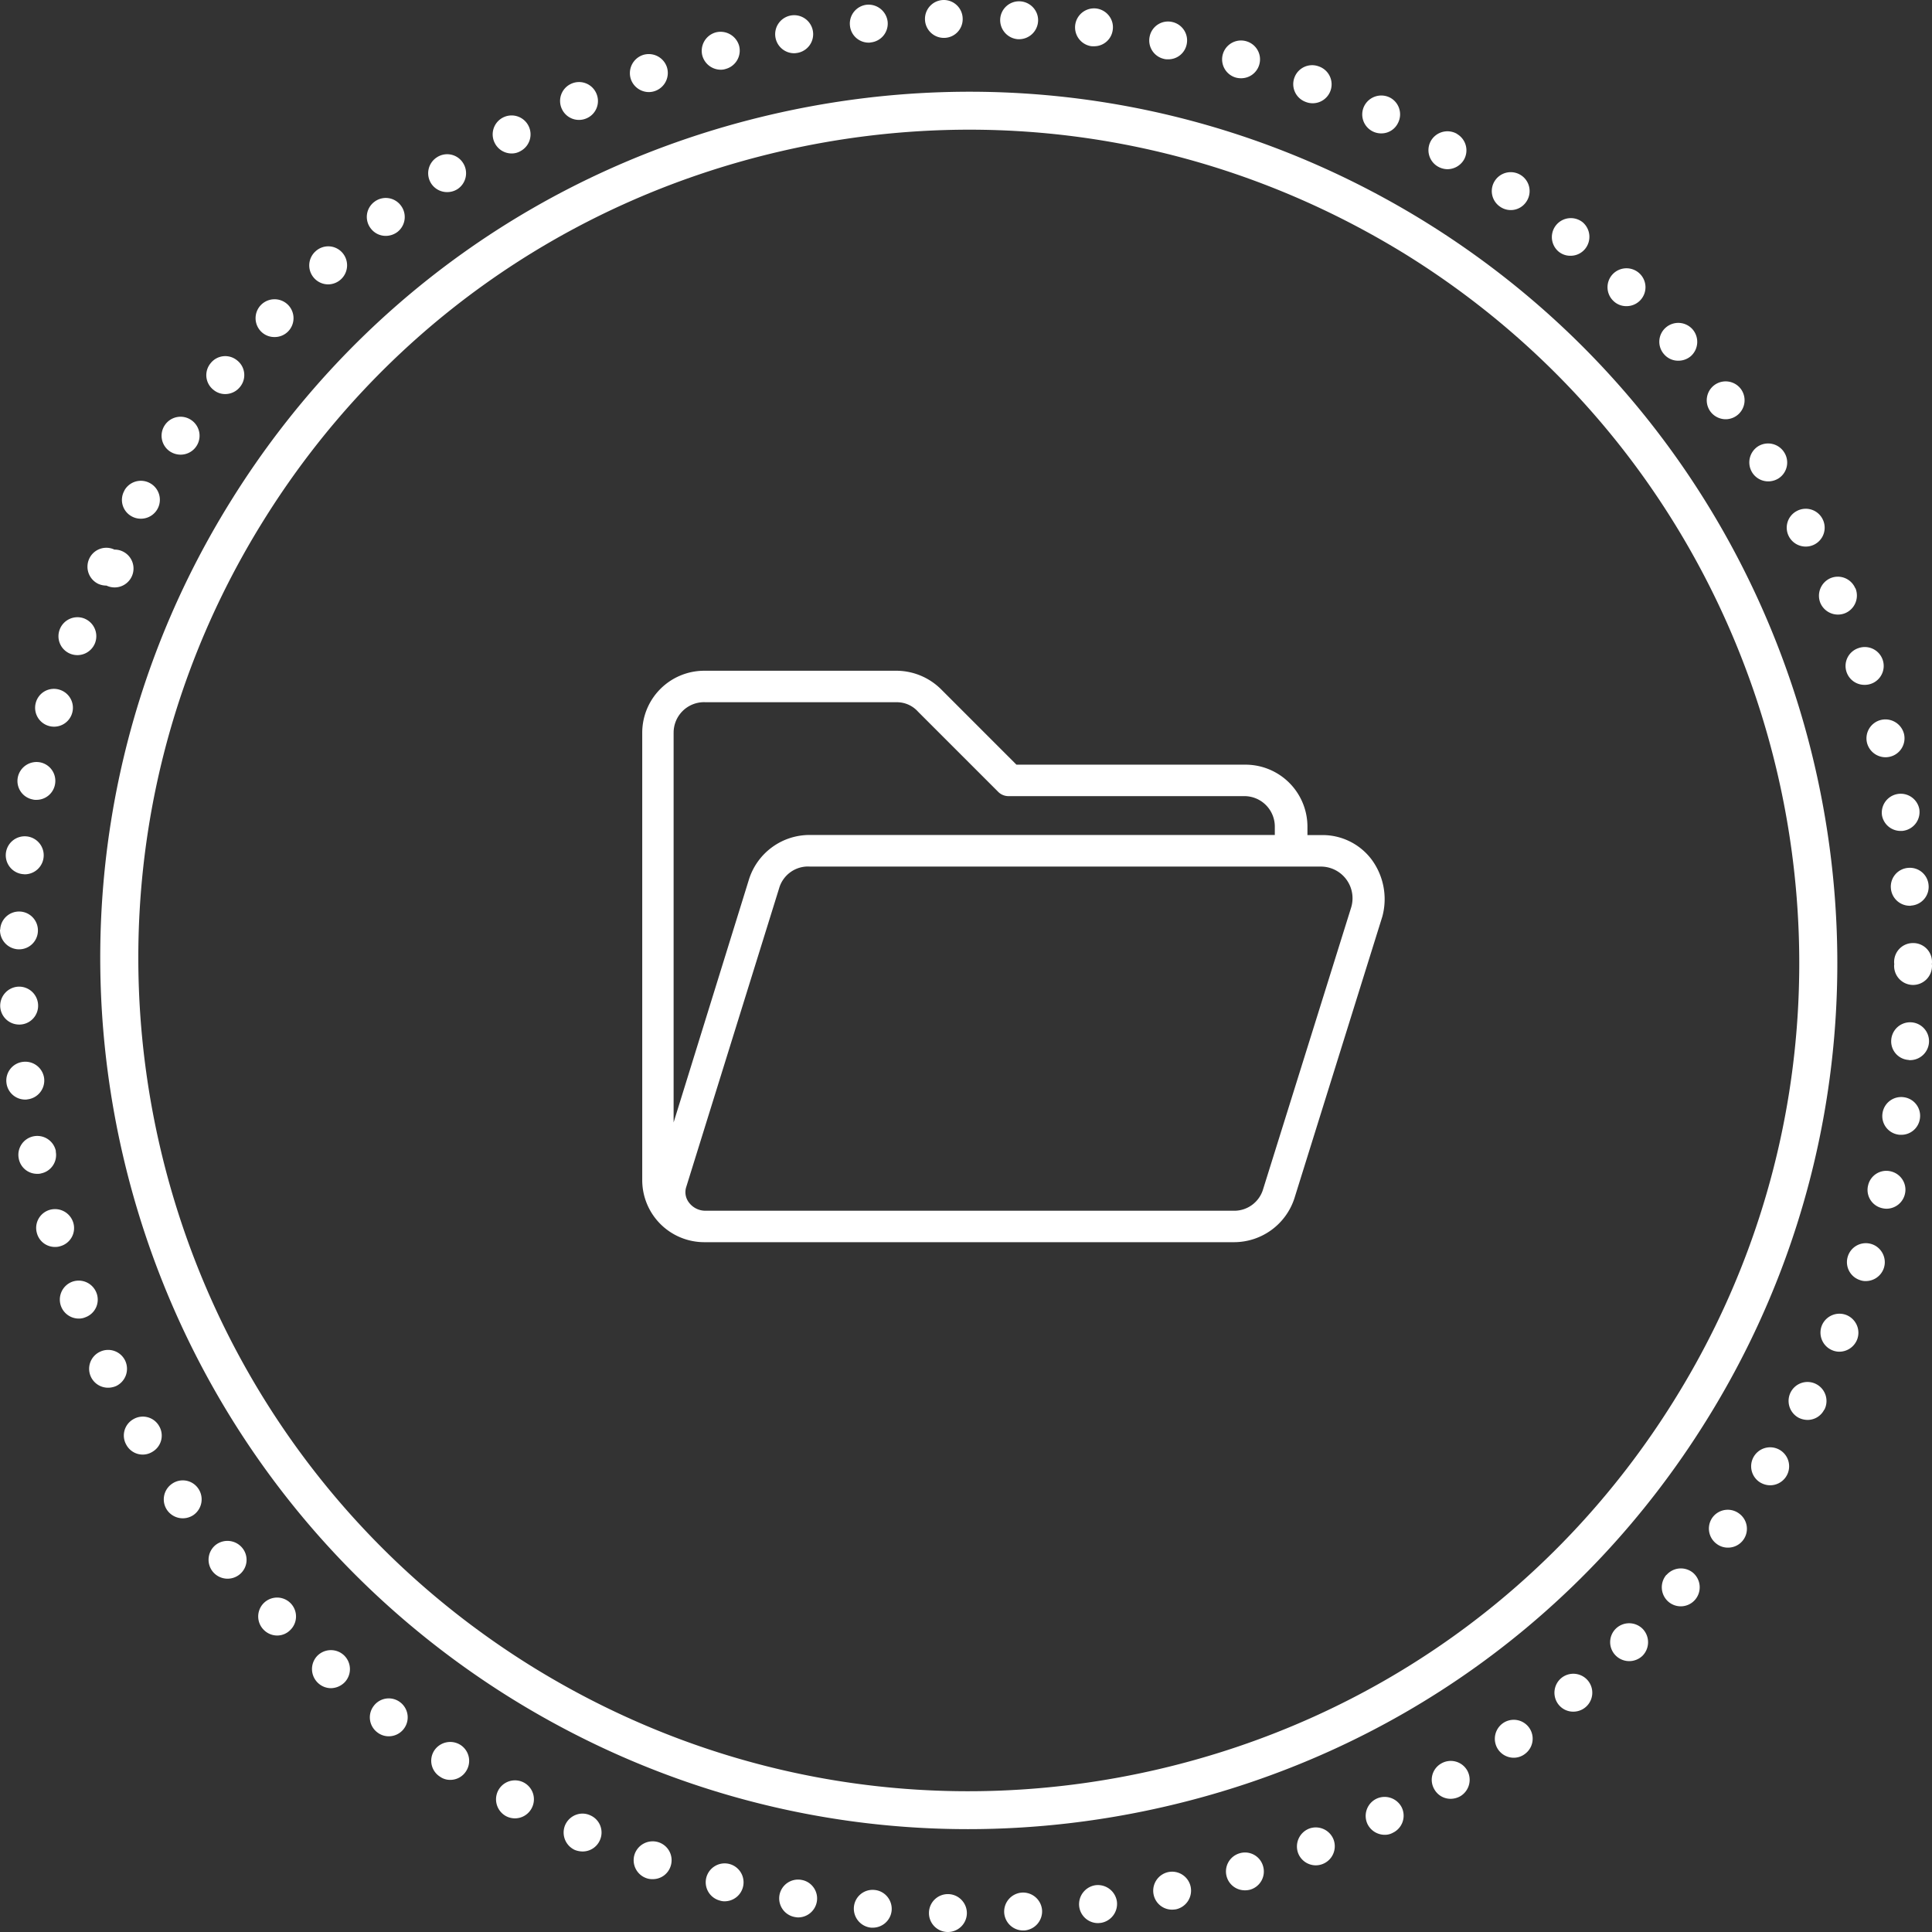
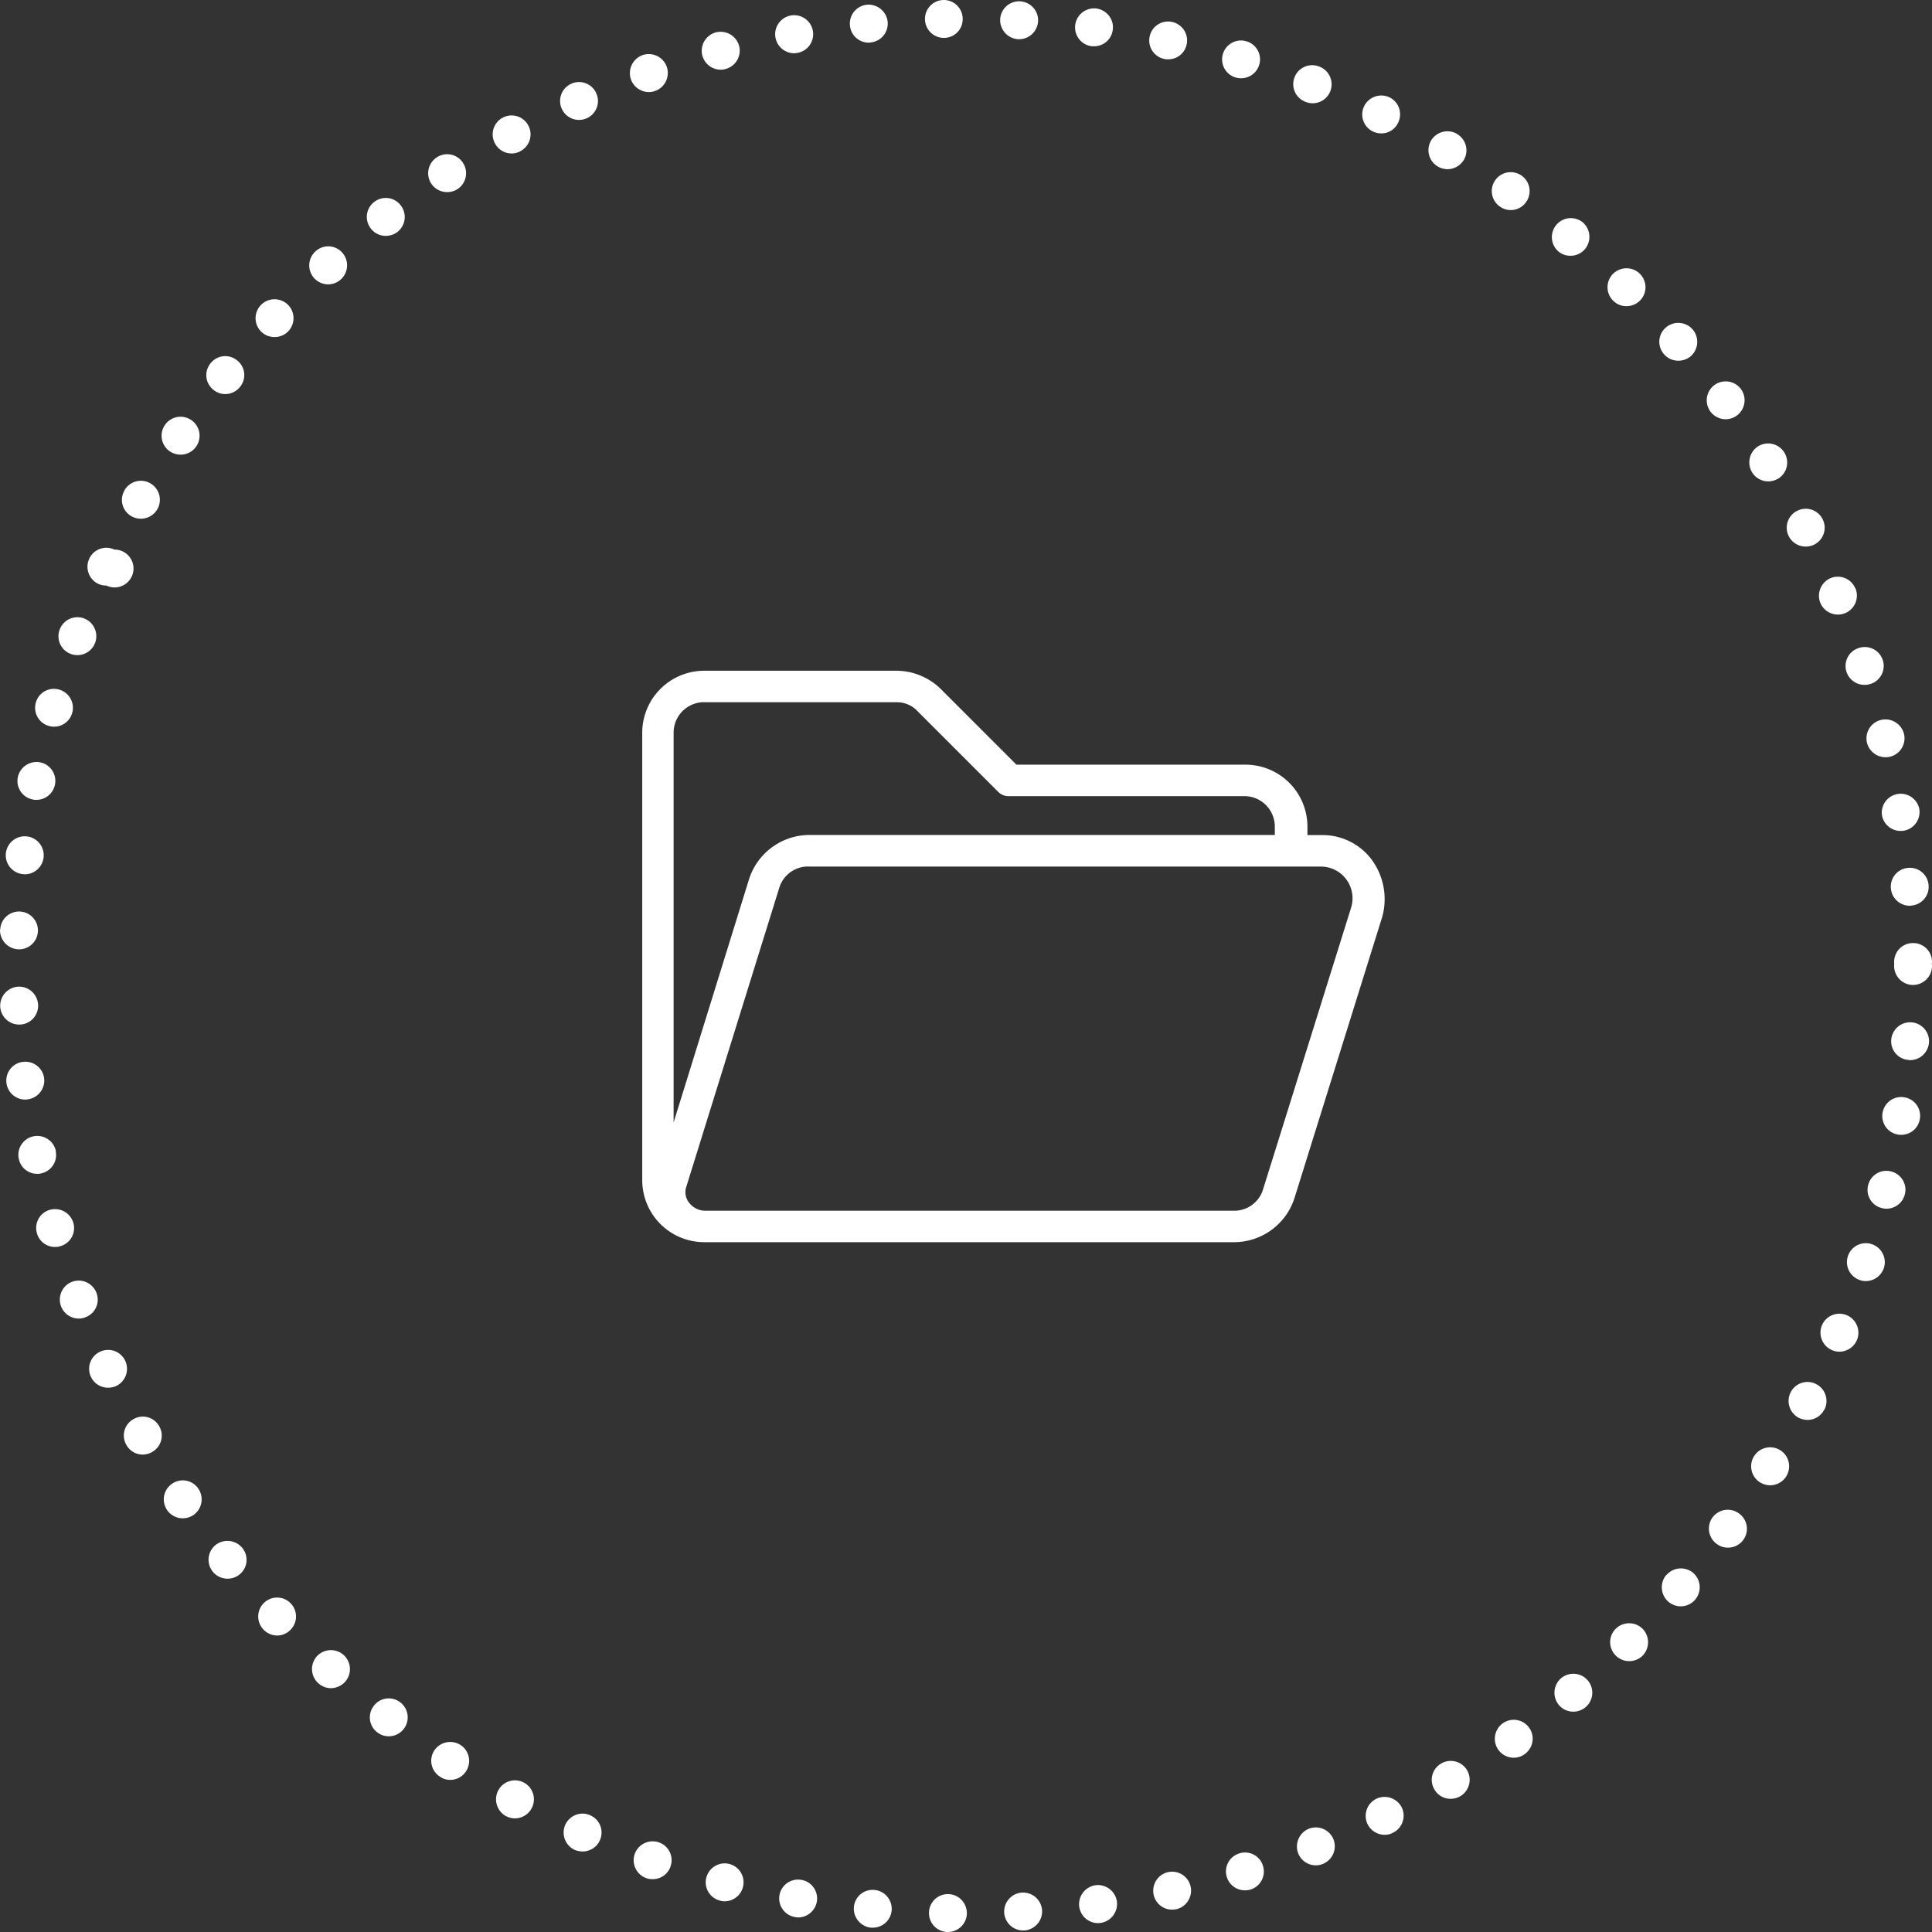
<svg xmlns="http://www.w3.org/2000/svg" fill="#fff" viewBox="0 0 100 100">
  <rect x="0" y="0" width="100" height="100" fill="#333333" stroke="none" />
-   <path d="M73.97 11.609l-.249-.155C63.538 5.178 51.509 3.222 39.847 5.947c-11.66 2.725-21.557 9.804-27.866 19.932C-1.123 46.862 5.309 74.647 26.32 87.817l.245.152c7.186 4.43 15.29 6.707 23.536 6.707 3.439 0 6.906-.396 10.338-1.199 11.662-2.723 21.559-9.802 27.867-19.931 13.106-20.983 6.674-48.768-14.336-61.937zm12.662 60.904C80.6 82.196 71.138 88.964 59.989 91.569c-11.146 2.603-22.649.735-32.388-5.268l-.23-.143C7.274 73.561 1.122 46.984 13.657 26.913c6.032-9.684 15.493-16.451 26.641-19.056a43.333 43.333 0 0 1 9.87-1.145c7.893 0 15.664 2.187 22.593 6.458l.157.098c20.097 12.596 26.249 39.173 13.714 59.245z" />
  <path d="M70.98 44.47a3.176 3.176 0 0 0-2.547-1.247h-.76v-.469a3.21 3.21 0 0 0-3.245-3.175H52.611l-3.888-3.889a3.298 3.298 0 0 0-2.272-.972H36.417a3.211 3.211 0 0 0-3.175 3.246v23.149a3.212 3.212 0 0 0 3.241 3.182h27.4a3.288 3.288 0 0 0 3.114-2.267l4.554-14.593a3.453 3.453 0 0 0-.571-2.965zm-36.113-6.51a1.577 1.577 0 0 1 1.616-1.615v.003h9.902c.43-.012.843.166 1.13.486l4.131 4.131a.755.755 0 0 0 .572.243h12.15a1.577 1.577 0 0 1 1.616 1.615v.395H41.889a3.29 3.29 0 0 0-3.114 2.273l-3.909 12.606V37.96zm35.074 8.994l-4.557 14.58a1.558 1.558 0 0 1-1.563 1.133H36.482a1.063 1.063 0 0 1-.835-.442.876.876 0 0 1-.121-.807l4.8-15.437a1.558 1.558 0 0 1 1.563-1.13v.003h26.488a1.64 1.64 0 0 1 1.564 2.1zM48.083 99a.978.978 0 0 1 1-.961c.54.01.971.461.962 1.001a.983.983 0 0 1-1 .96.978.978 0 0 1-.962-1zm3.894 0a.986.986 0 0 1 .921-1.04.987.987 0 0 1 1.04.922.992.992 0 0 1-.922 1.039h-.058a.984.984 0 0 1-.981-.921zm-6.905.775h.01a.989.989 0 0 1-.883-1.079.971.971 0 0 1 1.069-.872c.539.049.931.53.883 1.069a.98.98 0 0 1-.981.883l-.098-.001zm10.788-1.089a.995.995 0 0 1 .843-1.108.995.995 0 0 1 1.108.844.995.995 0 0 1-.843 1.108c-.039 0-.088.01-.138.01a.983.983 0 0 1-.97-.854zm-14.72.539a.981.981 0 0 1-.794-1.138.978.978 0 0 1 1.137-.784c.53.088.893.598.794 1.138a.984.984 0 0 1-.961.804c-.059 0-.117-.01-.176-.02zm18.574-1.147a.986.986 0 0 1 .745-1.177.981.981 0 0 1 1.167.746.99.99 0 0 1-.746 1.176 1.31 1.31 0 0 1-.215.02.974.974 0 0 1-.951-.765zm-22.457.294a.977.977 0 0 1-.696-1.196.982.982 0 0 1 1.196-.696.982.982 0 0 1-.255 1.931.731.731 0 0 1-.245-.039zM63.5 97.157a.978.978 0 0 1 .646-1.226.97.97 0 0 1 1.226.646.978.978 0 0 1-.646 1.226.974.974 0 0 1-.284.039.975.975 0 0 1-.942-.685zm-30.039.058a.984.984 0 0 1-.608-1.255.989.989 0 0 1 1.256-.598.977.977 0 0 1 .598 1.245.965.965 0 0 1-.922.657.901.901 0 0 1-.324-.049zm33.735-1.284a.993.993 0 0 1 .549-1.276.987.987 0 0 1 1.276.55.987.987 0 0 1-.913 1.344.982.982 0 0 1-.912-.618zm-37.442-.177a.992.992 0 0 1-.5-1.294c.226-.501.804-.726 1.294-.501a.97.97 0 0 1 .5 1.295.973.973 0 0 1-.893.578 1.13 1.13 0 0 1-.401-.078zm41.032-1.333a.987.987 0 0 1 .451-1.315.993.993 0 0 1 1.314.441.98.98 0 0 1-.451 1.314.848.848 0 0 1-.432.108.994.994 0 0 1-.882-.548zm-44.601-.422a.99.99 0 0 1-.393-1.333.98.98 0 1 1 1.726.93.98.98 0 0 1-1.333.403zm48.063-1.373a.97.97 0 0 1 .343-1.344.981.981 0 0 1 1.344.343.989.989 0 0 1-.344 1.344 1.037 1.037 0 0 1-.5.137.961.961 0 0 1-.843-.48zm-51.476-.667a.973.973 0 0 1-.294-1.353.991.991 0 0 1 1.363-.284.98.98 0 0 1 .284 1.353.966.966 0 0 1-.824.451.89.89 0 0 1-.529-.167zm54.78-1.392a.987.987 0 0 1 .236-1.372.978.978 0 1 1 1.128 1.599.945.945 0 0 1-.569.186.983.983 0 0 1-.795-.413zm-58.026-.903a.972.972 0 0 1-.177-1.372.972.972 0 0 1 1.373-.177.98.98 0 0 1-.598 1.755.956.956 0 0 1-.598-.206zm61.155-1.422a.99.99 0 0 1 .127-1.382.981.981 0 1 1 .628 1.735.966.966 0 0 1-.755-.353zm-64.205-1.117a.99.99 0 0 1-.078-1.392.989.989 0 0 1 1.392-.069.988.988 0 0 1 .068 1.392 1.02 1.02 0 0 1-.736.324.98.98 0 0 1-.646-.255zm67.147-1.441a.977.977 0 0 1 .01-1.383.988.988 0 0 1 1.392.01.996.996 0 0 1-.01 1.392.99.99 0 0 1-1.392-.019zM13.632 84.34a.977.977 0 1 1 1.422-1.344.977.977 0 0 1-.039 1.383.95.95 0 0 1-.677.275.977.977 0 0 1-.706-.314zm72.717-1.441a.99.99 0 0 1-.099-1.383h.011a.988.988 0 0 1 1.382-.099.99.99 0 0 1 .089 1.392.98.98 0 0 1-1.383.09zM11.014 81.35a.983.983 0 0 1 .147-1.383.993.993 0 0 1 1.383.157.97.97 0 0 1-.147 1.372.988.988 0 0 1-1.383-.146zm77.836-1.442a.982.982 0 0 1-.206-1.372.982.982 0 0 1 1.372-.196.975.975 0 0 1-.578 1.765.951.951 0 0 1-.588-.197zm-80.2-1.745a.979.979 0 0 1 .255-1.364.97.97 0 0 1 1.363.256.988.988 0 0 1-.255 1.363.988.988 0 0 1-1.363-.255zm82.455-1.432a.983.983 0 1 1 .52.147c-.176 0-.353-.049-.52-.147zM6.542 74.789a.968.968 0 0 1 .363-1.333.969.969 0 0 1 1.334.362.969.969 0 0 1-.362 1.334.942.942 0 0 1-.481.137.964.964 0 0 1-.854-.5zm86.564-1.402a.988.988 0 0 1-.421-1.324.978.978 0 0 1 1.324-.421.985.985 0 0 1 .421 1.324h-.01a.966.966 0 0 1-.863.529 1.06 1.06 0 0 1-.451-.108zM4.708 71.269a.975.975 0 0 1 .471-1.304.977.977 0 0 1 1.304.471.988.988 0 0 1-.471 1.304 1.06 1.06 0 0 1-.421.088.979.979 0 0 1-.883-.559zm90.123-1.383a.988.988 0 0 1-.53-1.284.986.986 0 0 1 1.285-.53c.5.215.736.784.53 1.284a.996.996 0 0 1-.913.608.962.962 0 0 1-.372-.078zM3.159 67.611a.986.986 0 0 1 .568-1.264.986.986 0 0 1 1.265.568.97.97 0 0 1-.568 1.265.844.844 0 0 1-.343.069.982.982 0 0 1-.922-.638zm93.115-1.353a.977.977 0 0 1-.628-1.235.977.977 0 0 1 1.235-.627c.51.167.795.726.628 1.235a.987.987 0 0 1-.932.677.788.788 0 0 1-.303-.05zM1.913 63.836a.974.974 0 0 1 .667-1.216.988.988 0 0 1 1.216.677.97.97 0 0 1-.677 1.206.815.815 0 0 1-.265.039.964.964 0 0 1-.941-.706zm95.497-1.304a.967.967 0 0 1-.715-1.186.967.967 0 0 1 1.177-.715c.53.127.853.657.725 1.176a.981.981 0 0 1-.951.756 1.006 1.006 0 0 1-.236-.031zM.972 59.973a.976.976 0 0 1 .765-1.158.982.982 0 0 1 1.157.775h-.01a.971.971 0 0 1-.765 1.147c-.059.02-.127.02-.196.02a.964.964 0 0 1-.951-.784zm97.282-1.246a.97.97 0 0 1-.814-1.118.975.975 0 0 1 1.119-.814.969.969 0 0 1 .813 1.118.969.969 0 0 1-.961.824c-.059 0-.108 0-.157-.01zM.334 56.051a.974.974 0 0 1 .853-1.089.982.982 0 0 1 1.098.853.982.982 0 0 1-.863 1.088c-.039.011-.079.011-.118.011a.976.976 0 0 1-.97-.863zm98.459-1.188a.964.964 0 0 1-.902-1.049.978.978 0 1 1 1.952.157.984.984 0 0 1-.981.902.139.139 0 0 1-.069-.01zM.011 52.089a.99.99 0 0 1 .941-1.02.985.985 0 0 1 1.02.942.973.973 0 0 1-.942 1.02H.991a.981.981 0 0 1-.98-.942zM98.039 50c0-.03 0-.068.01-.098-.01-.029-.01-.068-.01-.108 0-.54.431-.981.971-.981a.97.97 0 0 1 .99.971c0 .039 0 .079-.01.108A.4.4 0 0 1 100 50a.984.984 0 0 1-.981.981.984.984 0 0 1-.98-.981zM.952 49.137a.992.992 0 0 1-.951-1.02h.01a.975.975 0 1 1 1.951.079.973.973 0 0 1-.971.941H.952zm96.92-3.157a.972.972 0 0 1 .893-1.059.971.971 0 0 1 1.058.892.971.971 0 0 1-.892 1.059c-.03.01-.059.01-.079.01a.982.982 0 0 1-.98-.902zm-96.704-.736a.982.982 0 1 1 1.088-.863.983.983 0 0 1-.971.873c-.039 0-.078-.01-.117-.01zm96.242-3.049a.98.98 0 0 1 1.932-.324.98.98 0 0 1-.814 1.128c-.049.01-.099.01-.157.01a.978.978 0 0 1-.961-.814zm-95.713-.814a.974.974 0 0 1-.775-1.147.99.99 0 0 1 1.157-.775c.53.108.873.618.765 1.157a.976.976 0 0 1-.961.784.591.591 0 0 1-.186-.019zm94.939-2.932a.981.981 0 0 1 .726-1.186.993.993 0 0 1 1.187.716.982.982 0 0 1-.961 1.216.992.992 0 0 1-.952-.746zm-94.105-.873a.978.978 0 0 1-.677-1.206.97.97 0 0 1 1.206-.677c.52.147.824.686.677 1.206a.975.975 0 0 1-1.206.677zm93.046-2.794a.972.972 0 0 1 .618-1.236.979.979 0 1 1 .313 1.902.975.975 0 0 1-.931-.666zM3.669 33.85a.976.976 0 0 1-.579-1.265.981.981 0 0 1 1.256-.578c.51.196.765.755.578 1.265a.983.983 0 0 1-1.255.578zm90.554-2.638a.993.993 0 0 1 .52-1.285.981.981 0 0 1 1.285.52h.01a.99.99 0 0 1-.52 1.285.99.99 0 0 1-1.295-.52zm-89.133-.99a.984.984 0 0 1-.471-1.304.975.975 0 0 1 1.304-.471.979.979 0 1 1-.412 1.863 1.05 1.05 0 0 1-.421-.088zm87.506-2.451a.973.973 0 0 1 .412-1.324.976.976 0 0 1 1.324.412.977.977 0 0 1-.863 1.432.985.985 0 0 1-.873-.52zm-85.79-1.05a.968.968 0 0 1-.363-1.333v-.01a.977.977 0 0 1 1.334-.363.98.98 0 0 1-.49 1.833.966.966 0 0 1-.481-.127zm83.887-2.265a.991.991 0 0 1 .304-1.354.984.984 0 0 1 1.354.314.976.976 0 0 1-.305 1.353 1.02 1.02 0 0 1-.52.147.98.98 0 0 1-.833-.46zM8.797 23.367a.98.98 0 0 1-.265-1.363.98.98 0 0 1 1.363-.265.98.98 0 0 1-.549 1.794 1.01 1.01 0 0 1-.549-.166zm79.739-2.059a.983.983 0 0 1 .196-1.373.984.984 0 0 1 1.373.196.983.983 0 0 1-.785 1.569.99.99 0 0 1-.784-.392zm-77.483-1.127a.964.964 0 0 1-.157-1.373.963.963 0 0 1 1.373-.157c.431.334.5.951.157 1.373a.98.98 0 0 1-.765.373.944.944 0 0 1-.608-.216zm75.08-1.844a.971.971 0 0 1 .089-1.383.985.985 0 0 1 1.382.089.99.99 0 0 1-.088 1.392.992.992 0 0 1-.647.235.957.957 0 0 1-.736-.333zM13.544 17.19a.98.98 0 0 1-.049-1.392.985.985 0 0 1 1.382-.049.98.98 0 0 1 .049 1.392.972.972 0 0 1-.716.304.966.966 0 0 1-.666-.255zm69.961-1.618a.98.98 0 0 1-.019-1.393.985.985 0 0 1 1.382-.019.979.979 0 0 1-.686 1.686.948.948 0 0 1-.677-.274zM16.26 14.395a.979.979 0 0 1 .068-1.383.969.969 0 0 1 1.383.059.987.987 0 0 1-.726 1.648.978.978 0 0 1-.725-.324zm64.401-1.383a.982.982 0 0 1 1.255-1.51.99.99 0 0 1 .127 1.383.966.966 0 0 1-.755.353.945.945 0 0 1-.627-.226zm-61.469-1.186a.974.974 0 0 1 .177-1.373.972.972 0 0 1 1.373.177.98.98 0 0 1-.167 1.373 1.011 1.011 0 0 1-.608.206.968.968 0 0 1-.775-.383zm58.438-1.137a.975.975 0 0 1-.235-1.363.977.977 0 1 1 1.599 1.127.965.965 0 0 1-1.364.236zM22.321 9.502a.98.98 0 0 1 .284-1.354.97.97 0 0 1 1.354.275.982.982 0 0 1-.275 1.363.984.984 0 0 1-.539.157.982.982 0 0 1-.824-.441zm52.103-.882a.98.98 0 0 1-.353-1.343.989.989 0 0 1 1.353-.343h-.01a.98.98 0 0 1 .353 1.344 1 1 0 0 1-.853.48 1.018 1.018 0 0 1-.49-.138zM25.625 7.433a.98.98 0 1 1 1.325.383.897.897 0 0 1-.471.127.975.975 0 0 1-.854-.51zm45.436-.627a.98.98 0 0 1-.451-1.314.99.99 0 0 1 1.314-.451c.48.236.686.824.441 1.314a.953.953 0 0 1-.872.549.978.978 0 0 1-.432-.098zM29.077 5.629a.976.976 0 0 1 .49-1.294.974.974 0 0 1 1.295.49c.226.5 0 1.078-.49 1.294a.975.975 0 0 1-1.295-.49zm38.482-.363a.977.977 0 0 1-.55-1.275.977.977 0 0 1 1.265-.549.98.98 0 1 1-.715 1.824zM32.657 4.109a.992.992 0 0 1 .599-1.255.99.99 0 0 1 1.255.598.99.99 0 0 1-.922 1.314.99.99 0 0 1-.932-.657zm31.294-.098a.978.978 0 1 1 .568-1.873c.52.157.814.696.658 1.216a.974.974 0 0 1-.941.696.997.997 0 0 1-.285-.039zM36.354 2.883a.99.99 0 0 1 .697-1.207.998.998 0 0 1 1.206.697.983.983 0 0 1-.697 1.196.753.753 0 0 1-.255.039.993.993 0 0 1-.951-.725zm23.899.167a.977.977 0 0 1-.745-1.167.97.97 0 0 1 1.166-.745c.53.118.864.637.746 1.167a.967.967 0 0 1-.961.765c-.069 0-.137 0-.206-.02zM40.14 1.952a.983.983 0 1 1 1.147.784c-.068.01-.127.02-.186.02a.985.985 0 0 1-.961-.804zm16.357.441a.984.984 0 1 1 .265-1.951c.53.079.912.569.833 1.108a.967.967 0 0 1-.971.844l-.127-.001zM43.993 1.324a.981.981 0 0 1 .873-1.079.995.995 0 0 1 1.079.883.98.98 0 0 1-.883 1.069c-.03.01-.069.01-.098.01a.973.973 0 0 1-.971-.883zm8.699.706A.992.992 0 0 1 51.77.991.977.977 0 0 1 52.8.069c.539.029.961.49.931 1.029a.988.988 0 0 1-.99.932h-.049zm-4.815-1.02A.978.978 0 0 1 48.828 0a.978.978 0 0 1 1 .961.968.968 0 0 1-.951 1h-.02a.977.977 0 0 1-.98-.951z" />
</svg>